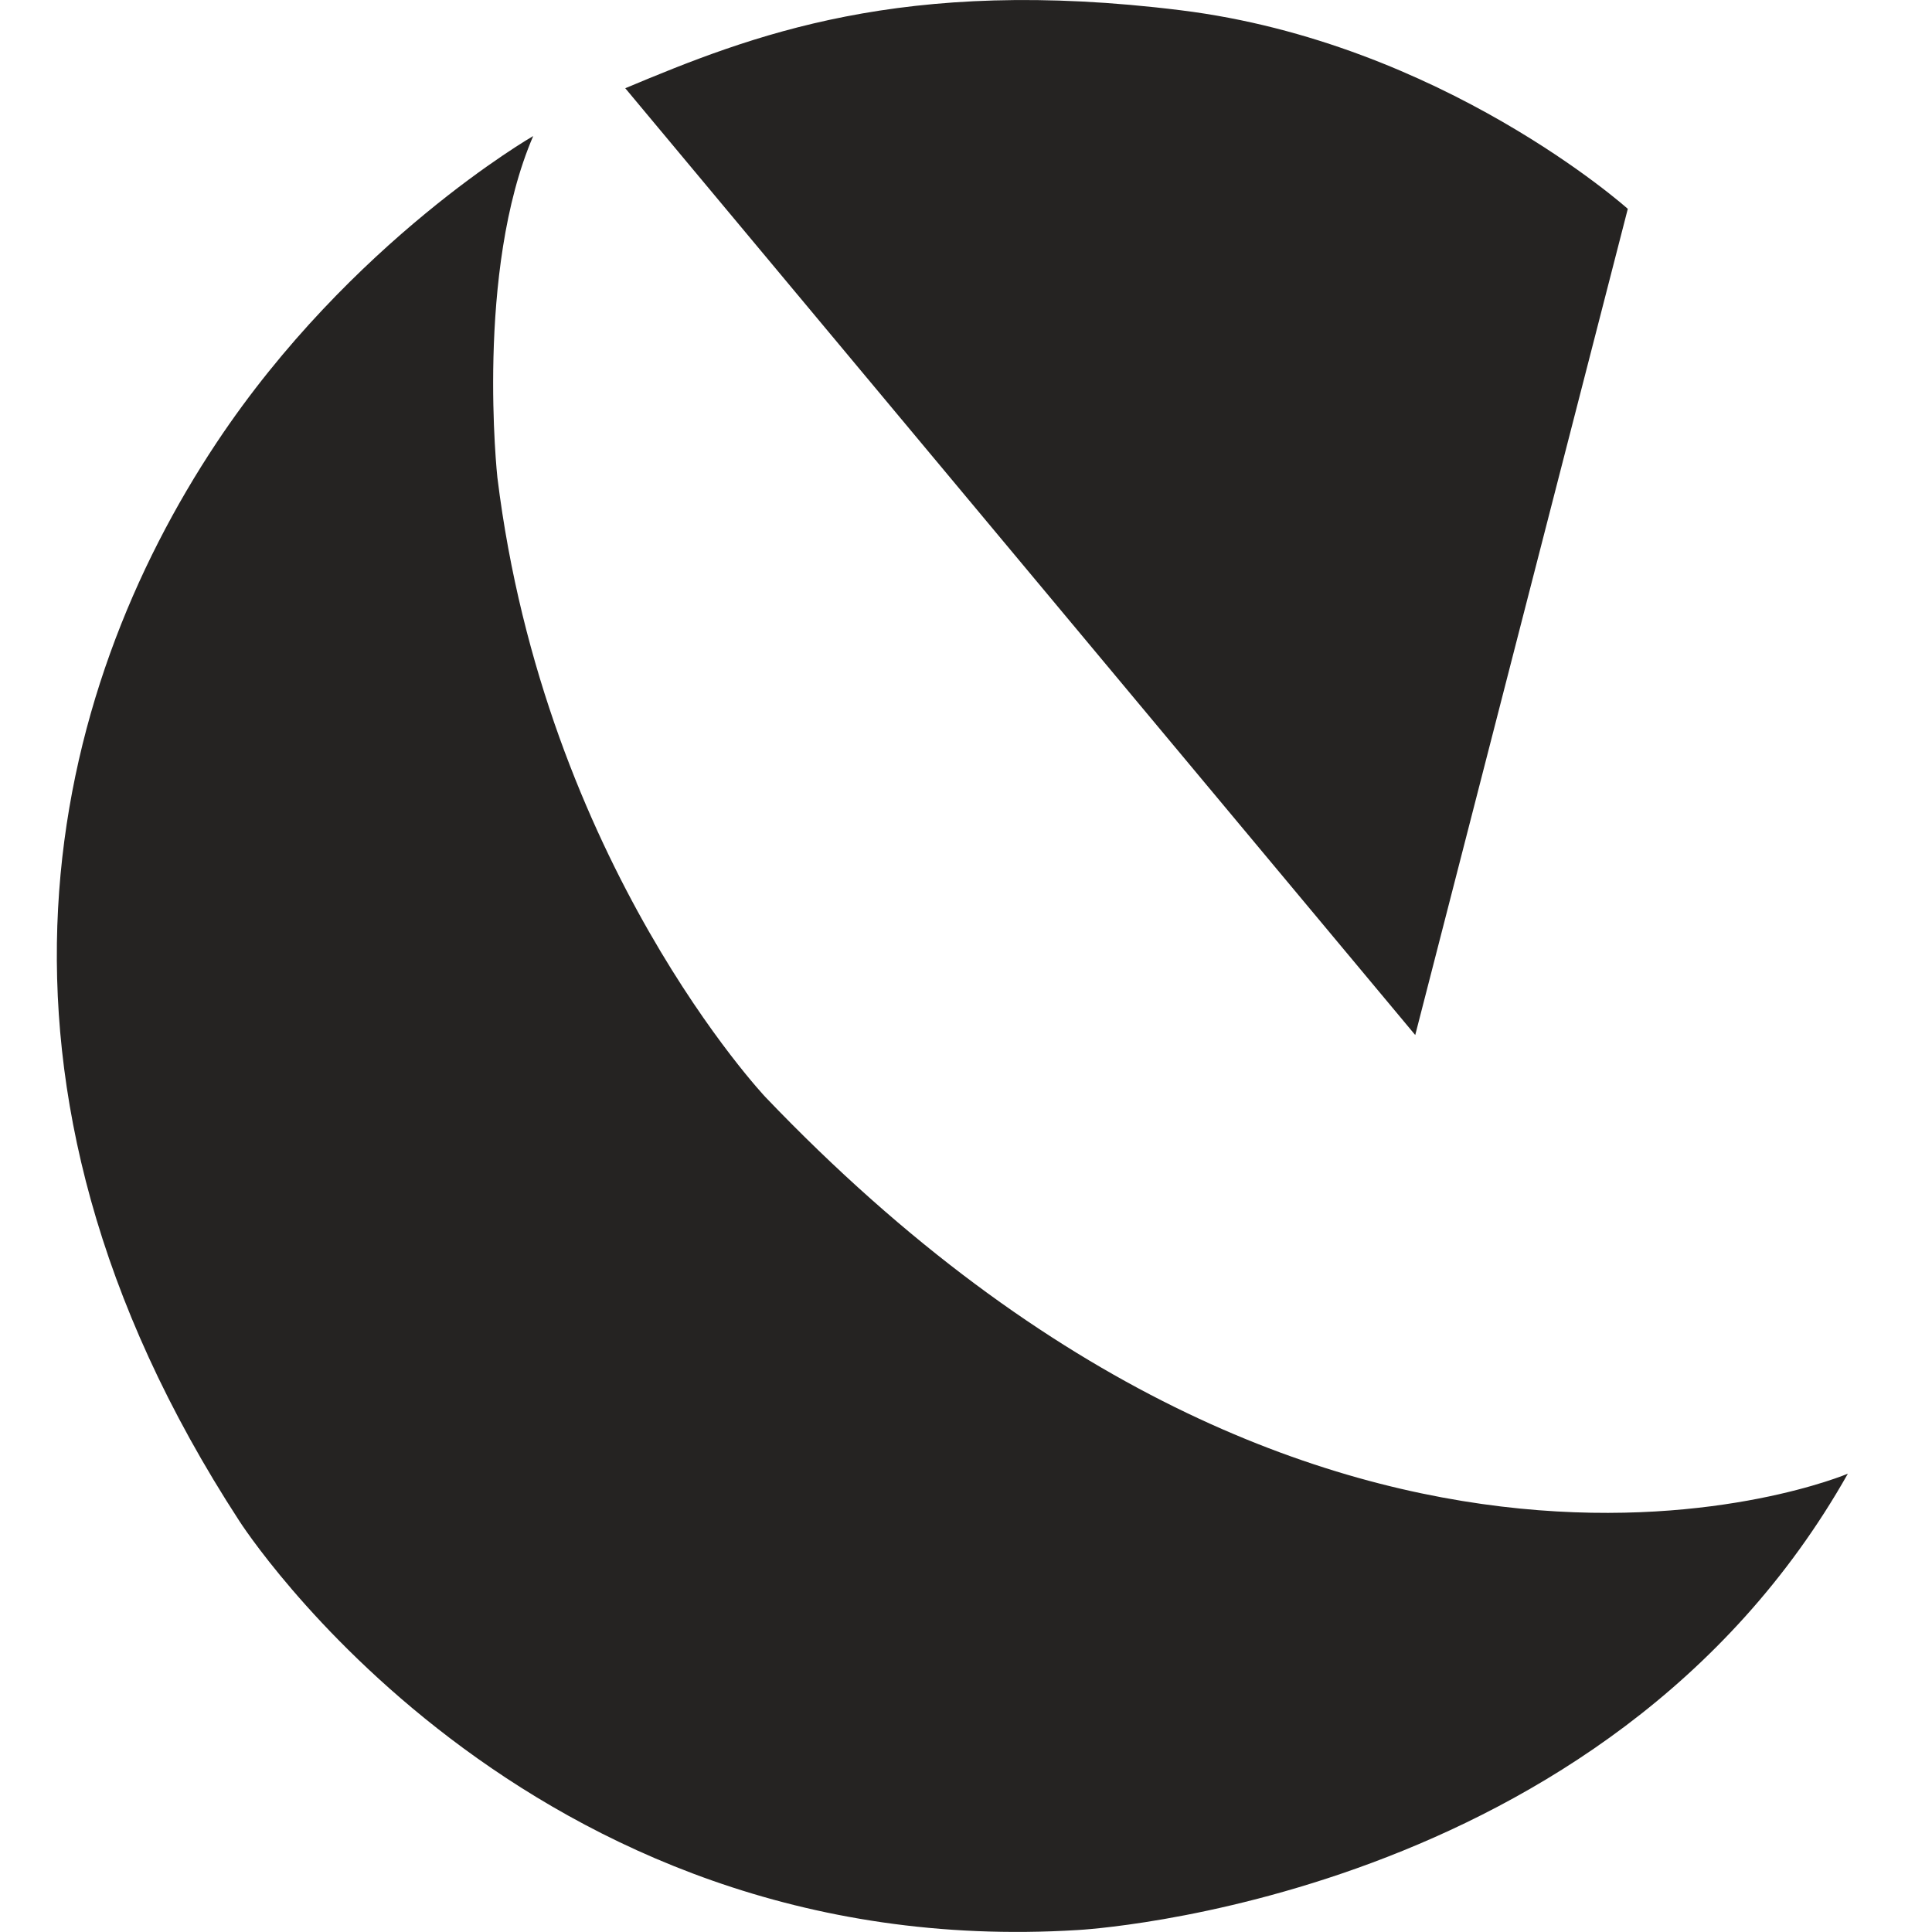
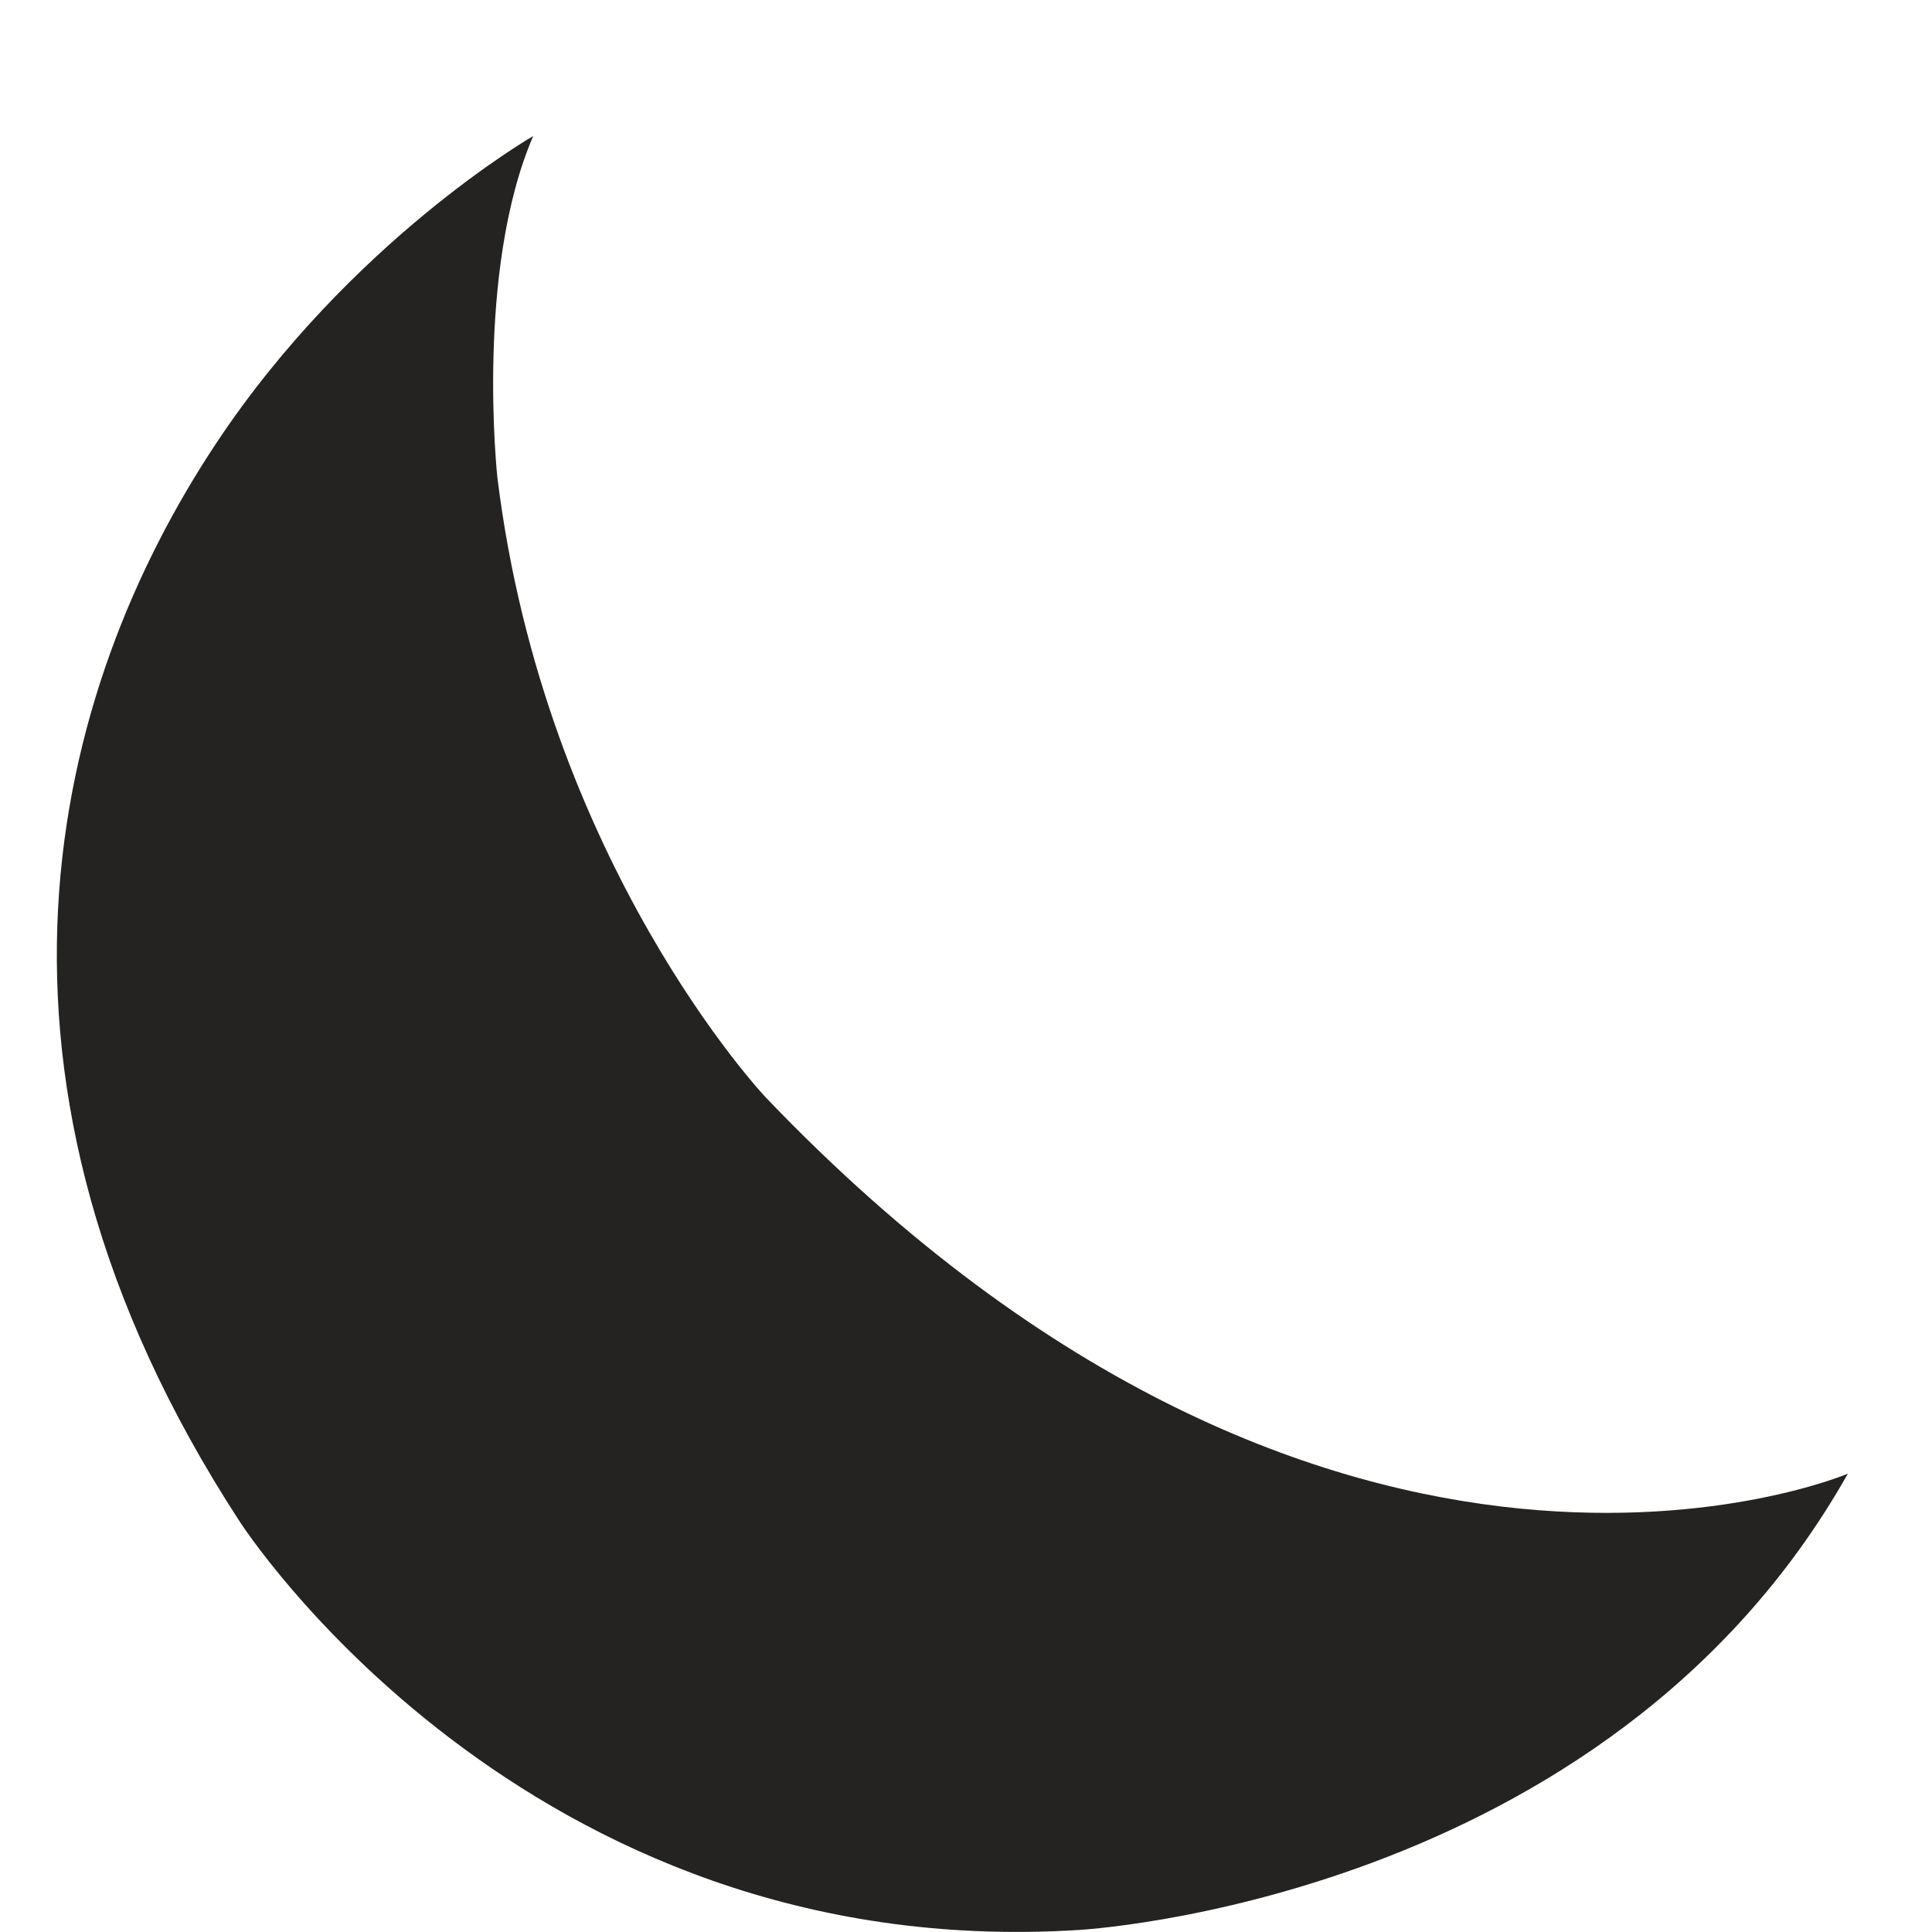
<svg xmlns="http://www.w3.org/2000/svg" id="Layer_1" viewBox="0 0 156.35 156.36">
  <defs>
    <style>.cls-1{fill:#252322;}</style>
  </defs>
  <path class="cls-1" d="m61.95,88.79s-17.86-18.91-21.7-50.16c0,0-1.81-16.69,2.9-27.62,0,0-14.77,8.49-25.62,24.81-13.33,20.05-21.5,51.41,1.84,87.27,0,0,22.9,35.89,67.86,33.1,0,0,42.73-2.22,62.31-36.93,0,0-41.55,17.69-87.6-30.48Z" />
-   <path class="cls-1" d="m131.73,16.9S116.71,3.45,95.55.83c-22.55-2.8-34.77,2.05-44.95,6.31l63.93,76.62,17.2-66.85Z" />
</svg>